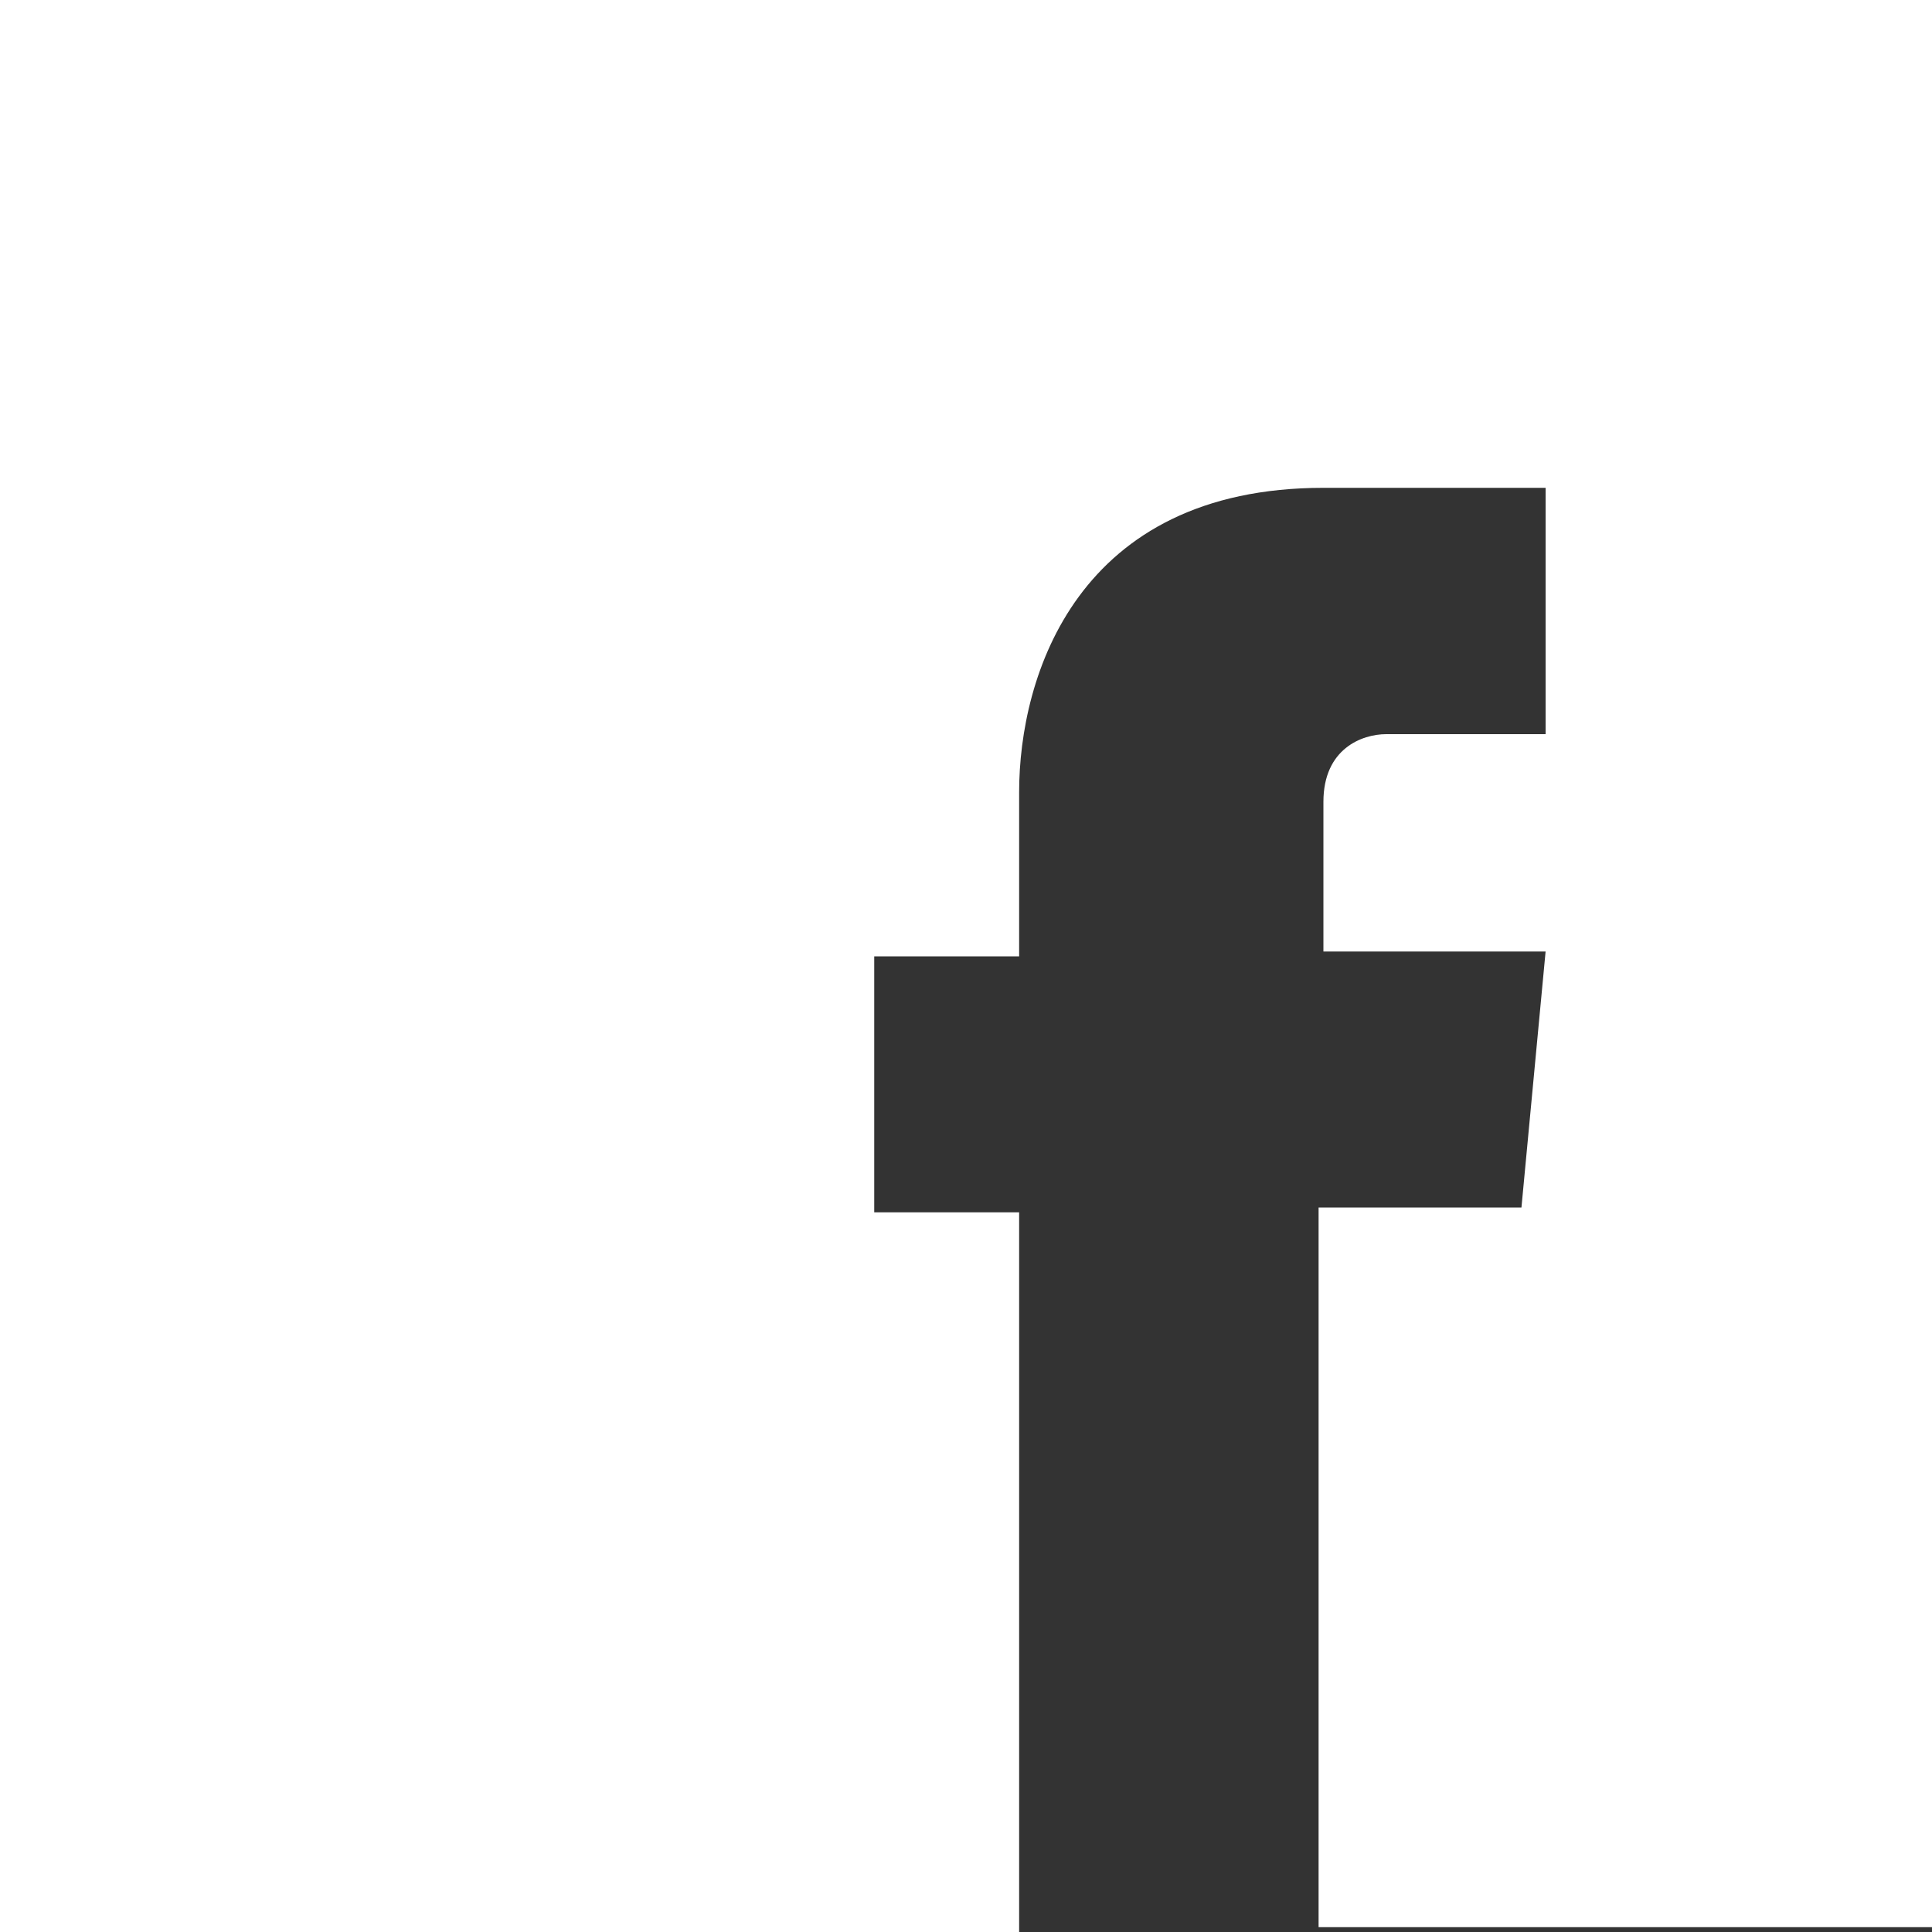
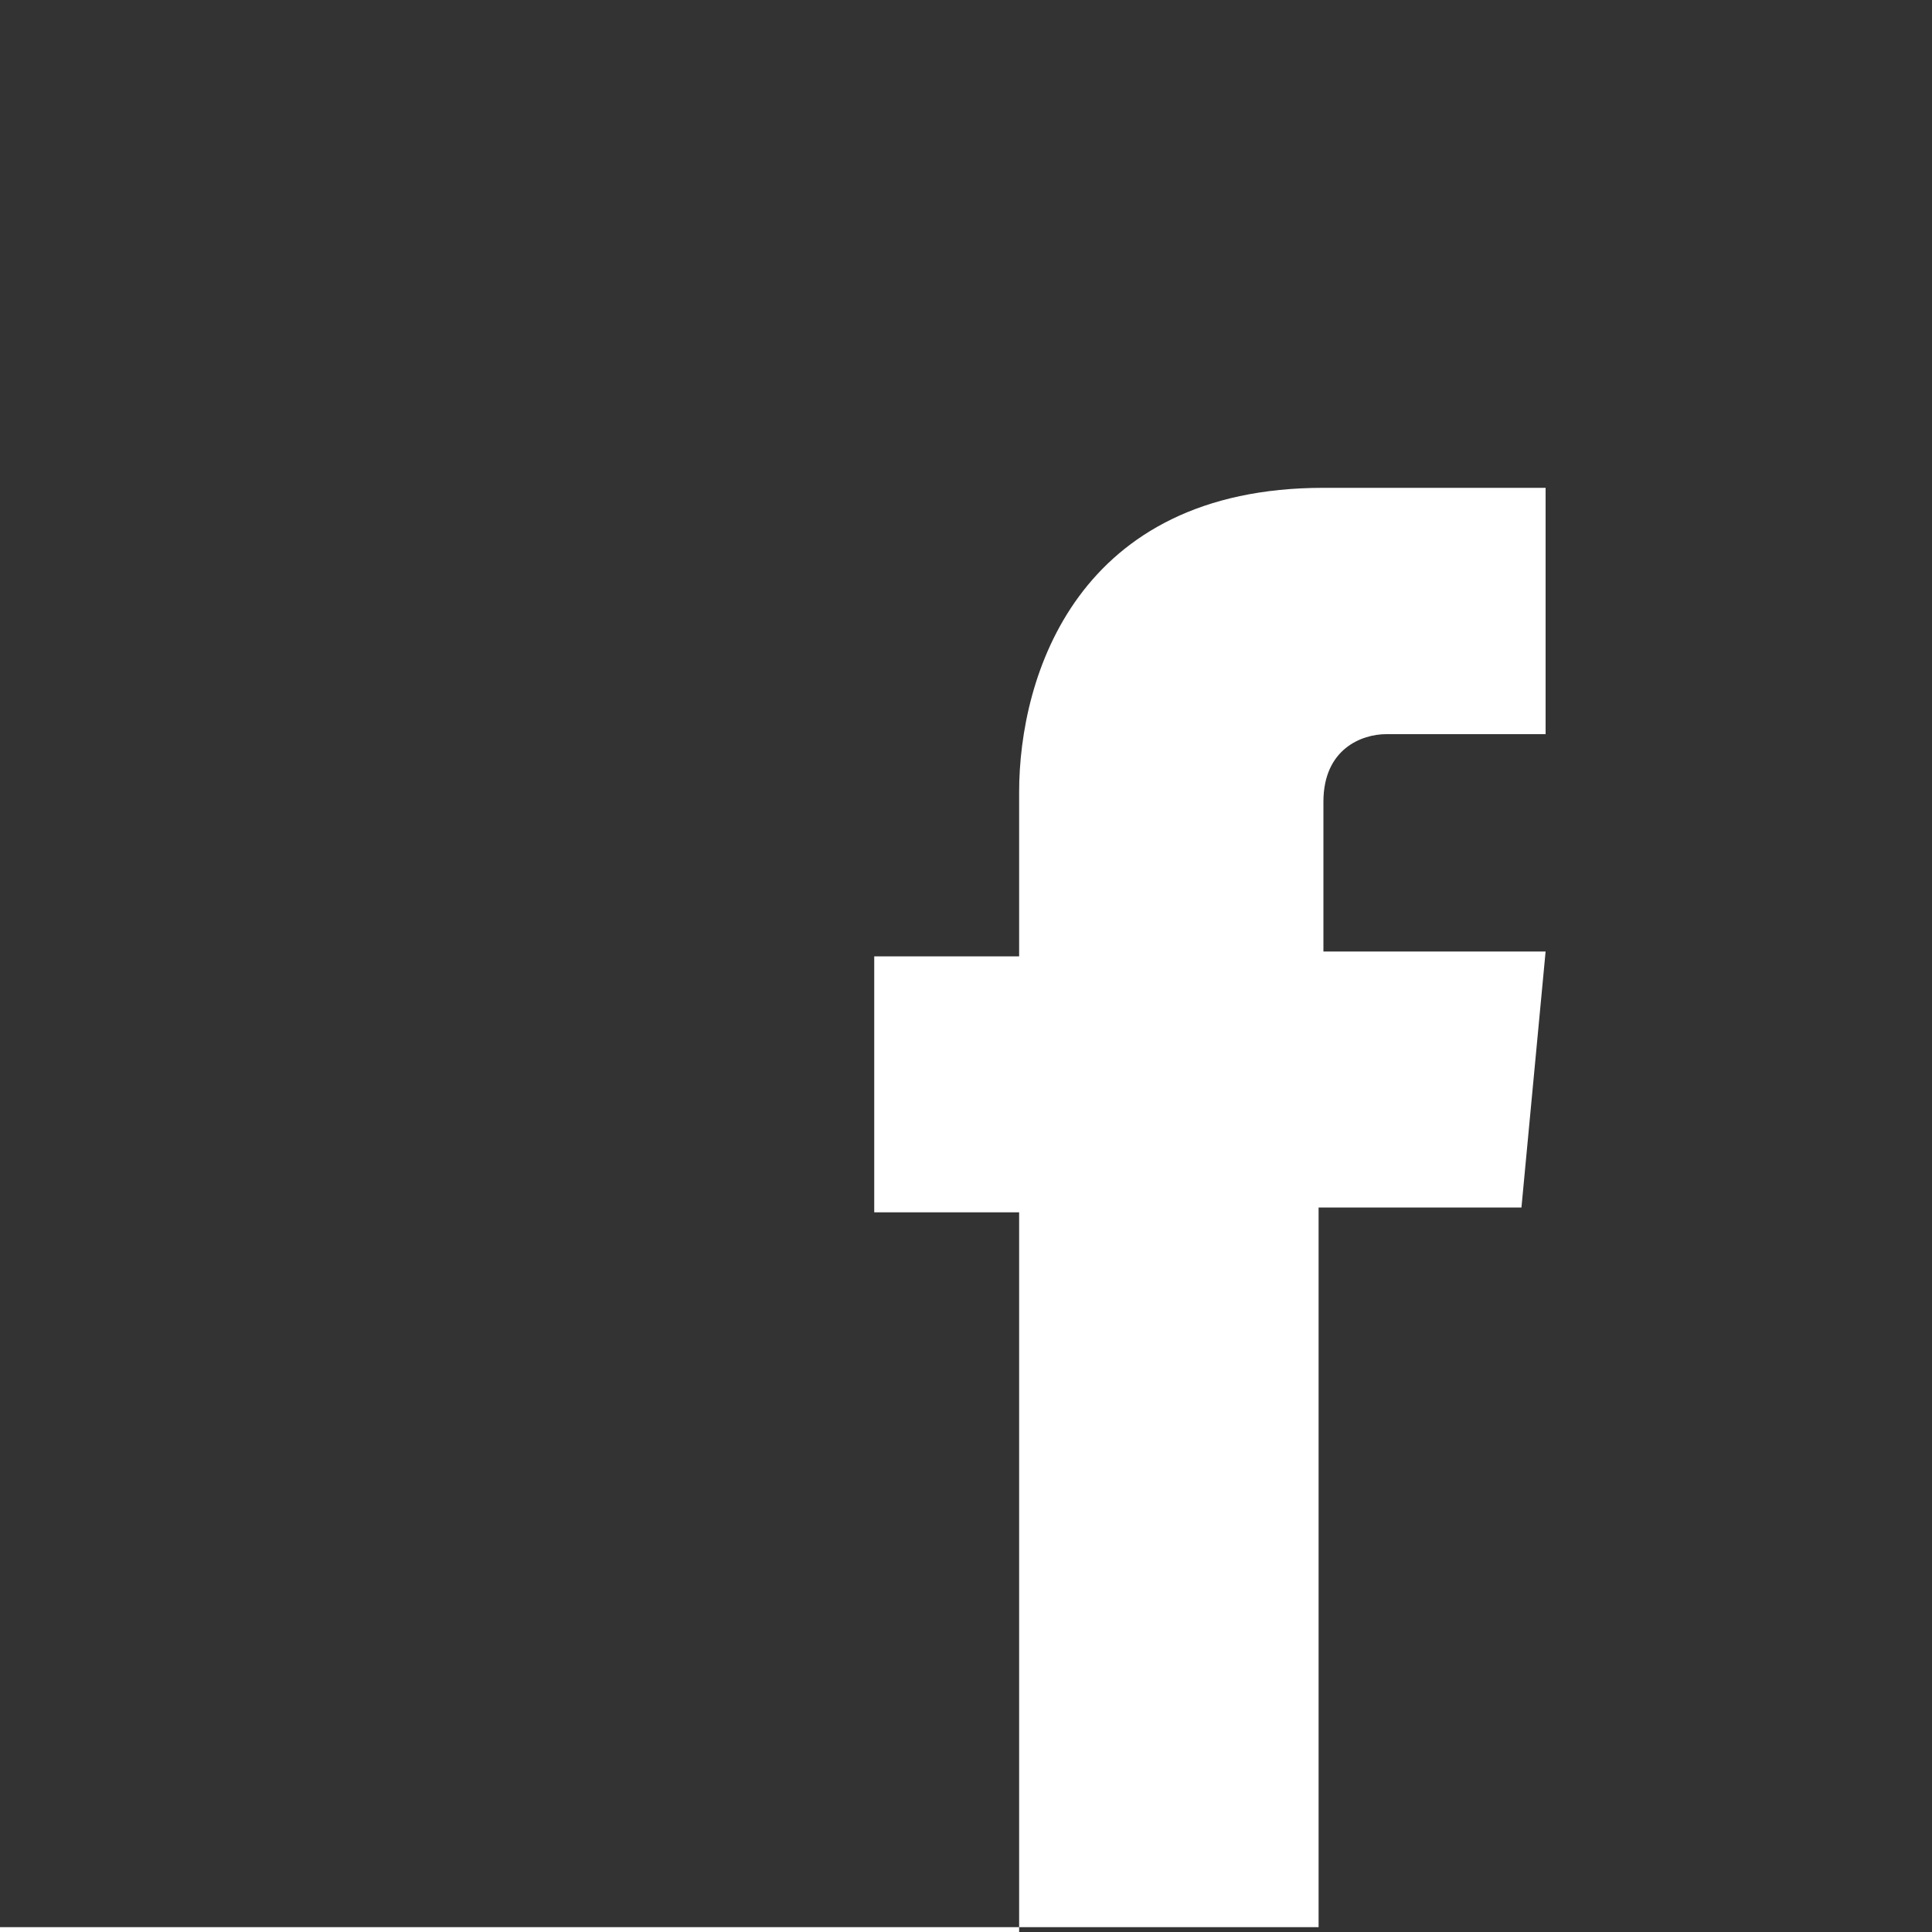
<svg xmlns="http://www.w3.org/2000/svg" version="1.2" baseProfile="tiny" id="レイヤー_1" x="0px" y="0px" viewBox="0 0 40 40" overflow="scroll" xml:space="preserve">
  <rect x="0" y="0" width="40" height="40" fill="#333333" stroke="none" />
-   <path fill="#FFFFFF" d="M0,0v40h21.1c0,0,0-8.2,0-14.9h-3v-5.3h3v-3.4c0-2.4,1.2-6.3,6.3-6.3l4.6,0v5.1c0,0-2.8,0-3.3,0  c-0.5,0-1.3,0.3-1.3,1.4v3.1H32l-0.5,5.3h-4.2c0,6.7,0,14.9,0,14.9H40V0H0z" />
+   <path fill="#FFFFFF" d="M0,0v40h21.1c0,0,0-8.2,0-14.9h-3v-5.3h3v-3.4c0-2.4,1.2-6.3,6.3-6.3l4.6,0v5.1c0,0-2.8,0-3.3,0  c-0.5,0-1.3,0.3-1.3,1.4v3.1H32l-0.5,5.3h-4.2c0,6.7,0,14.9,0,14.9H40H0z" />
</svg>